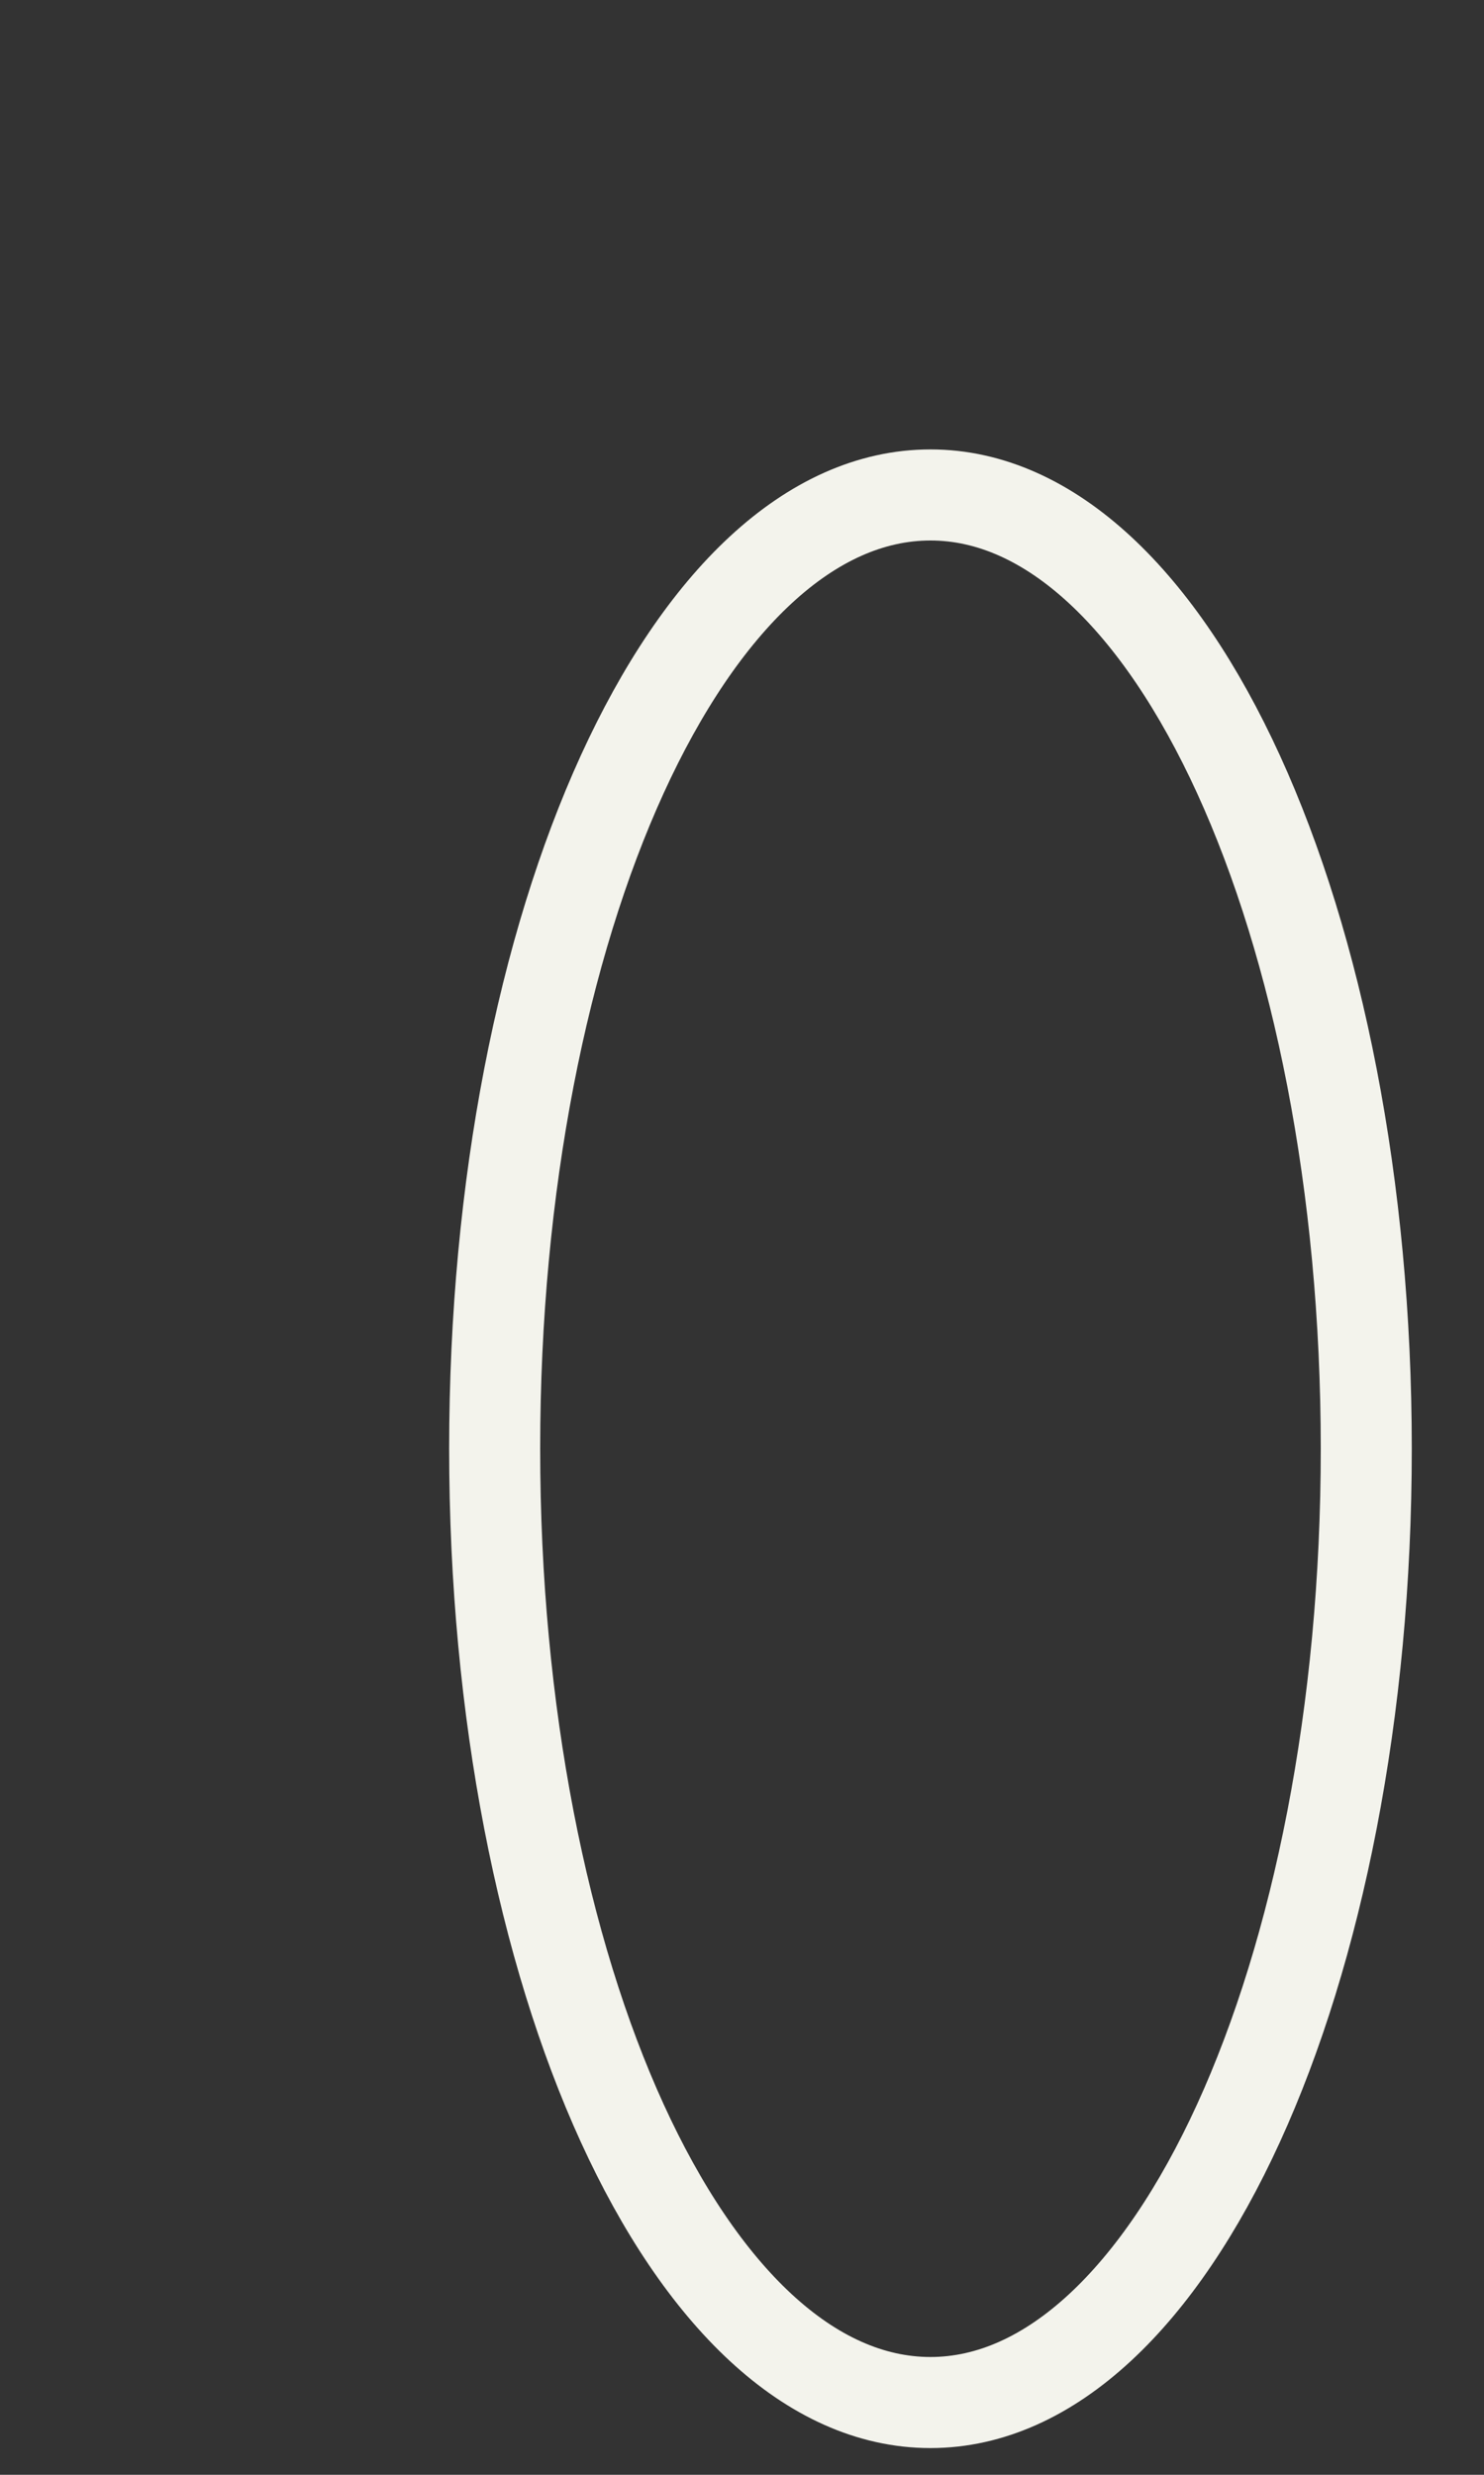
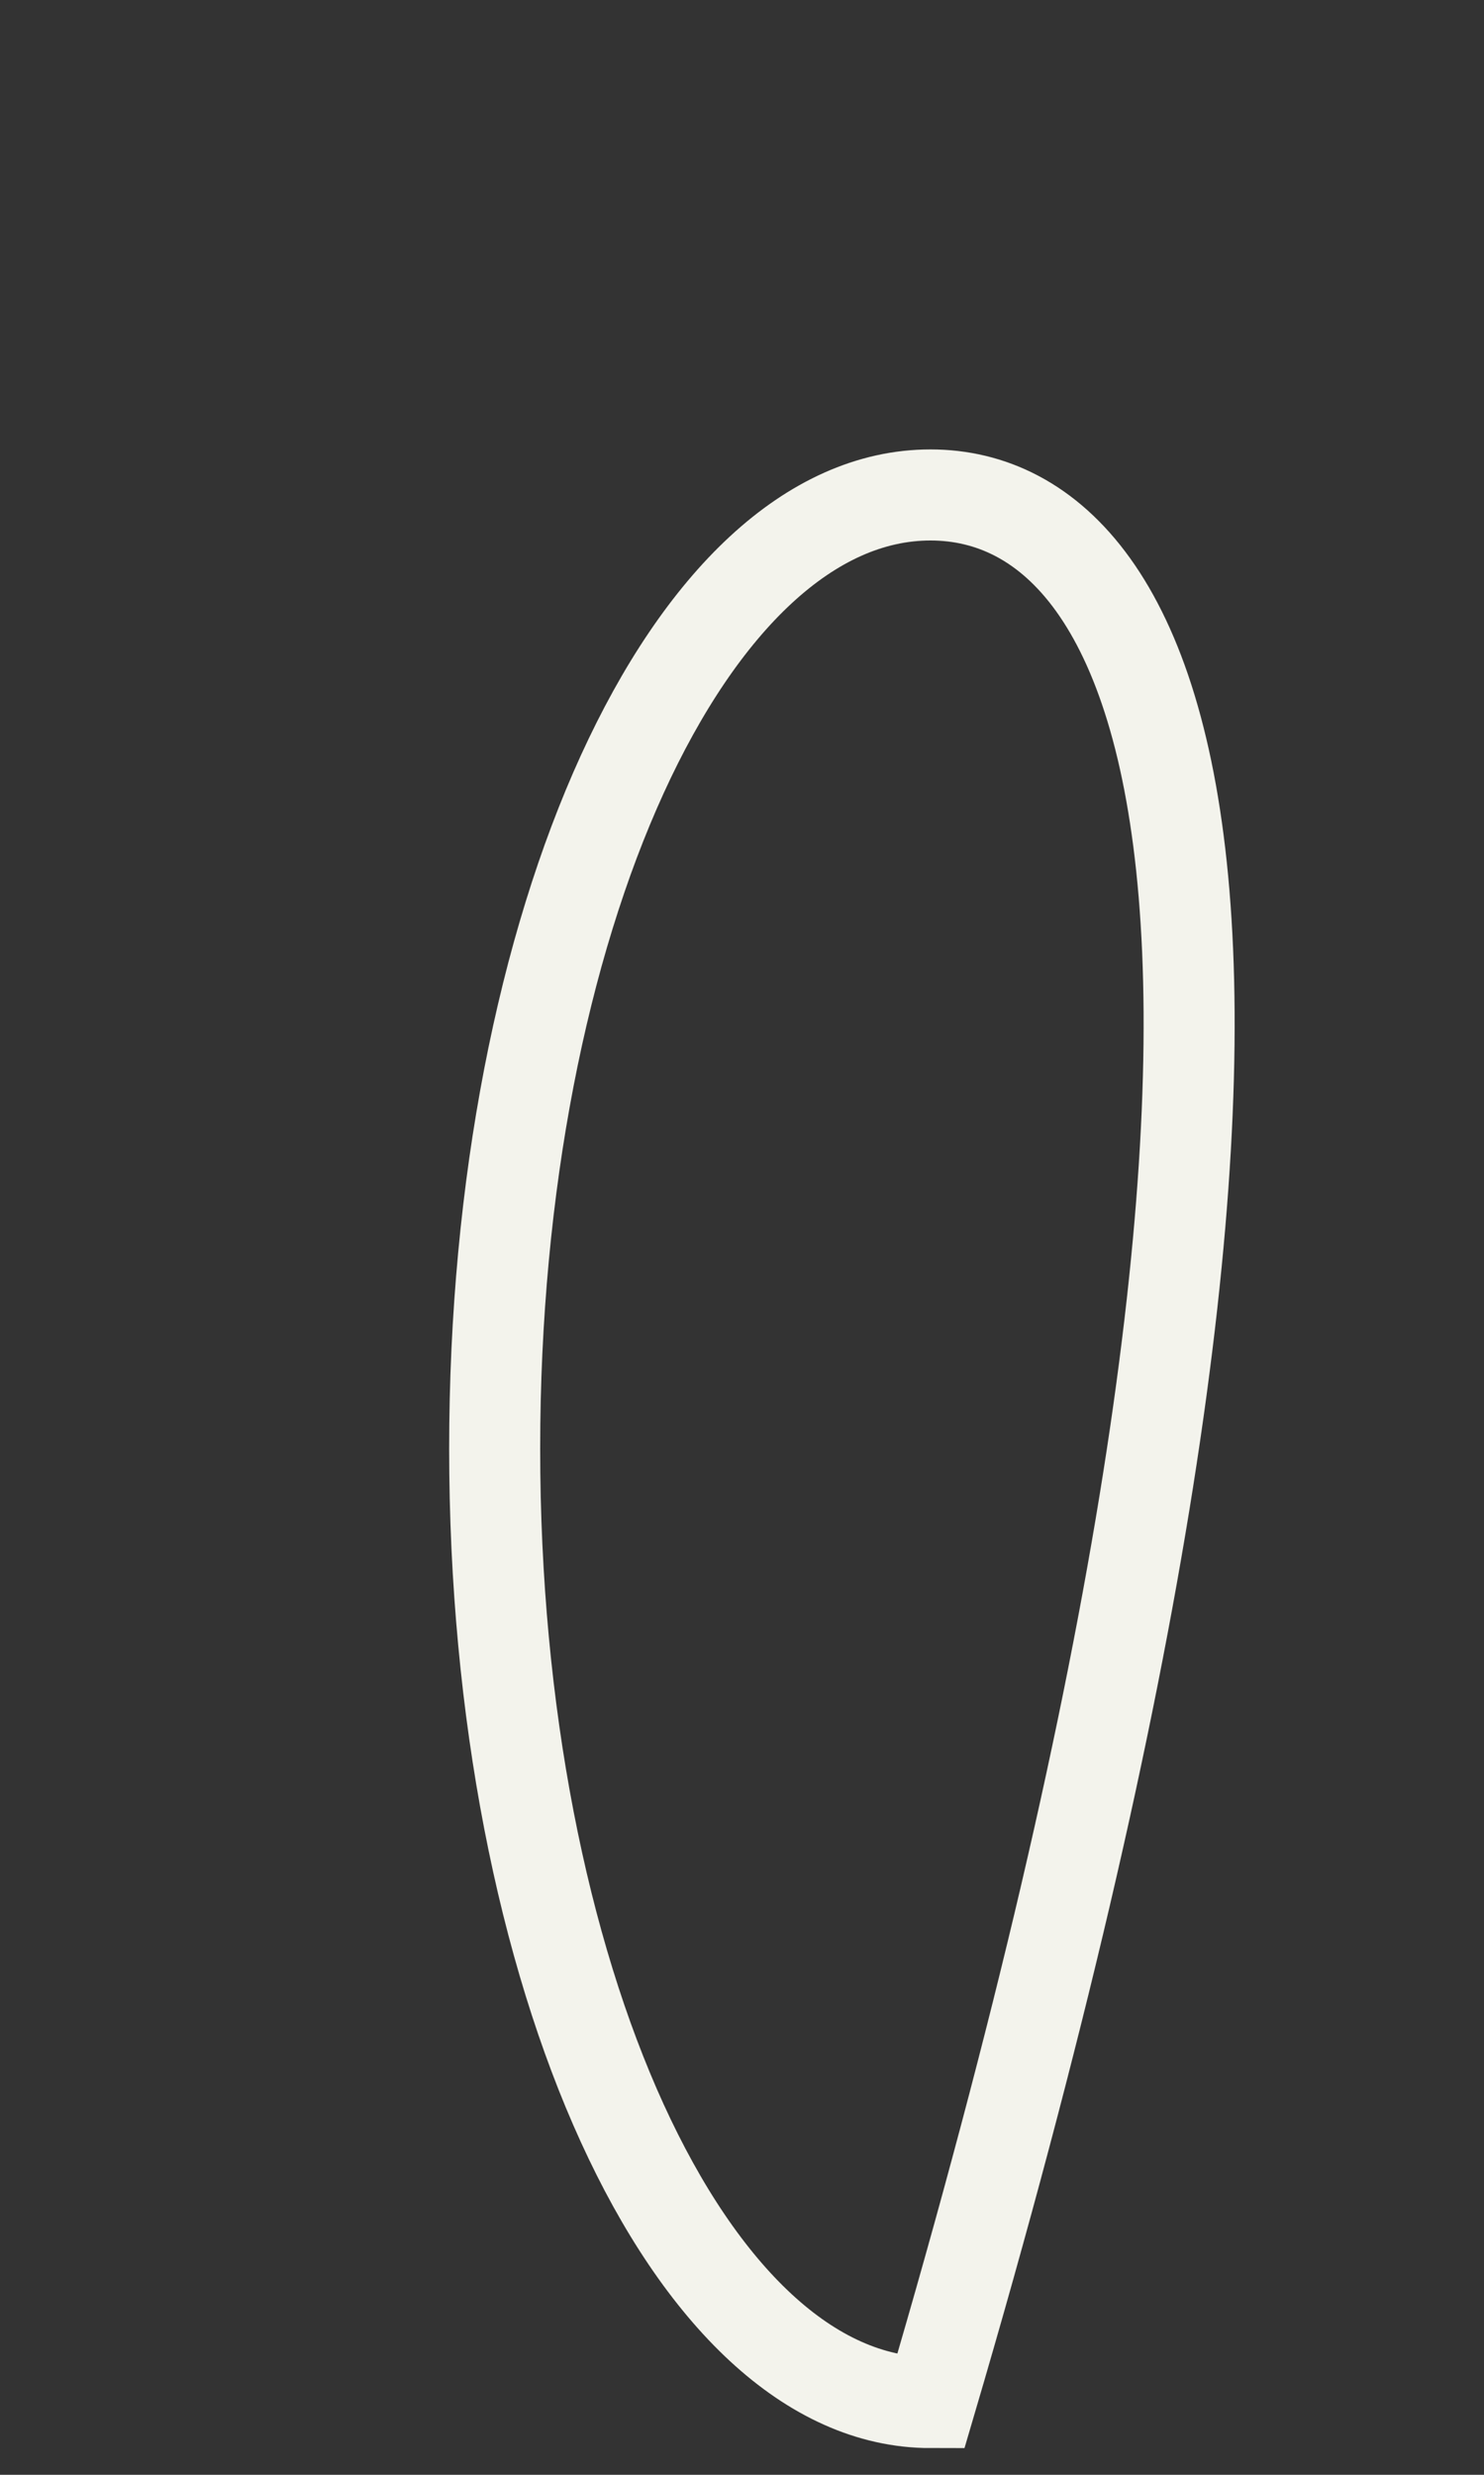
<svg xmlns="http://www.w3.org/2000/svg" fill="none" height="100%" overflow="visible" preserveAspectRatio="none" style="display: block;" viewBox="0 0 3 5" width="100%">
  <rect x="0" y="0" width="3" height="5" fill="#333333" stroke="none" />
-   <path d="M1.881 4.854C2.367 4.854 2.762 3.991 2.762 2.927C2.762 1.863 2.367 1 1.881 1C1.394 1 1 1.863 1 2.927C1 3.991 1.394 4.854 1.881 4.854Z" id="Vector" stroke="#F3F3EC" stroke-width="0.184" />
+   <path d="M1.881 4.854C2.762 1.863 2.367 1 1.881 1C1.394 1 1 1.863 1 2.927C1 3.991 1.394 4.854 1.881 4.854Z" id="Vector" stroke="#F3F3EC" stroke-width="0.184" />
</svg>